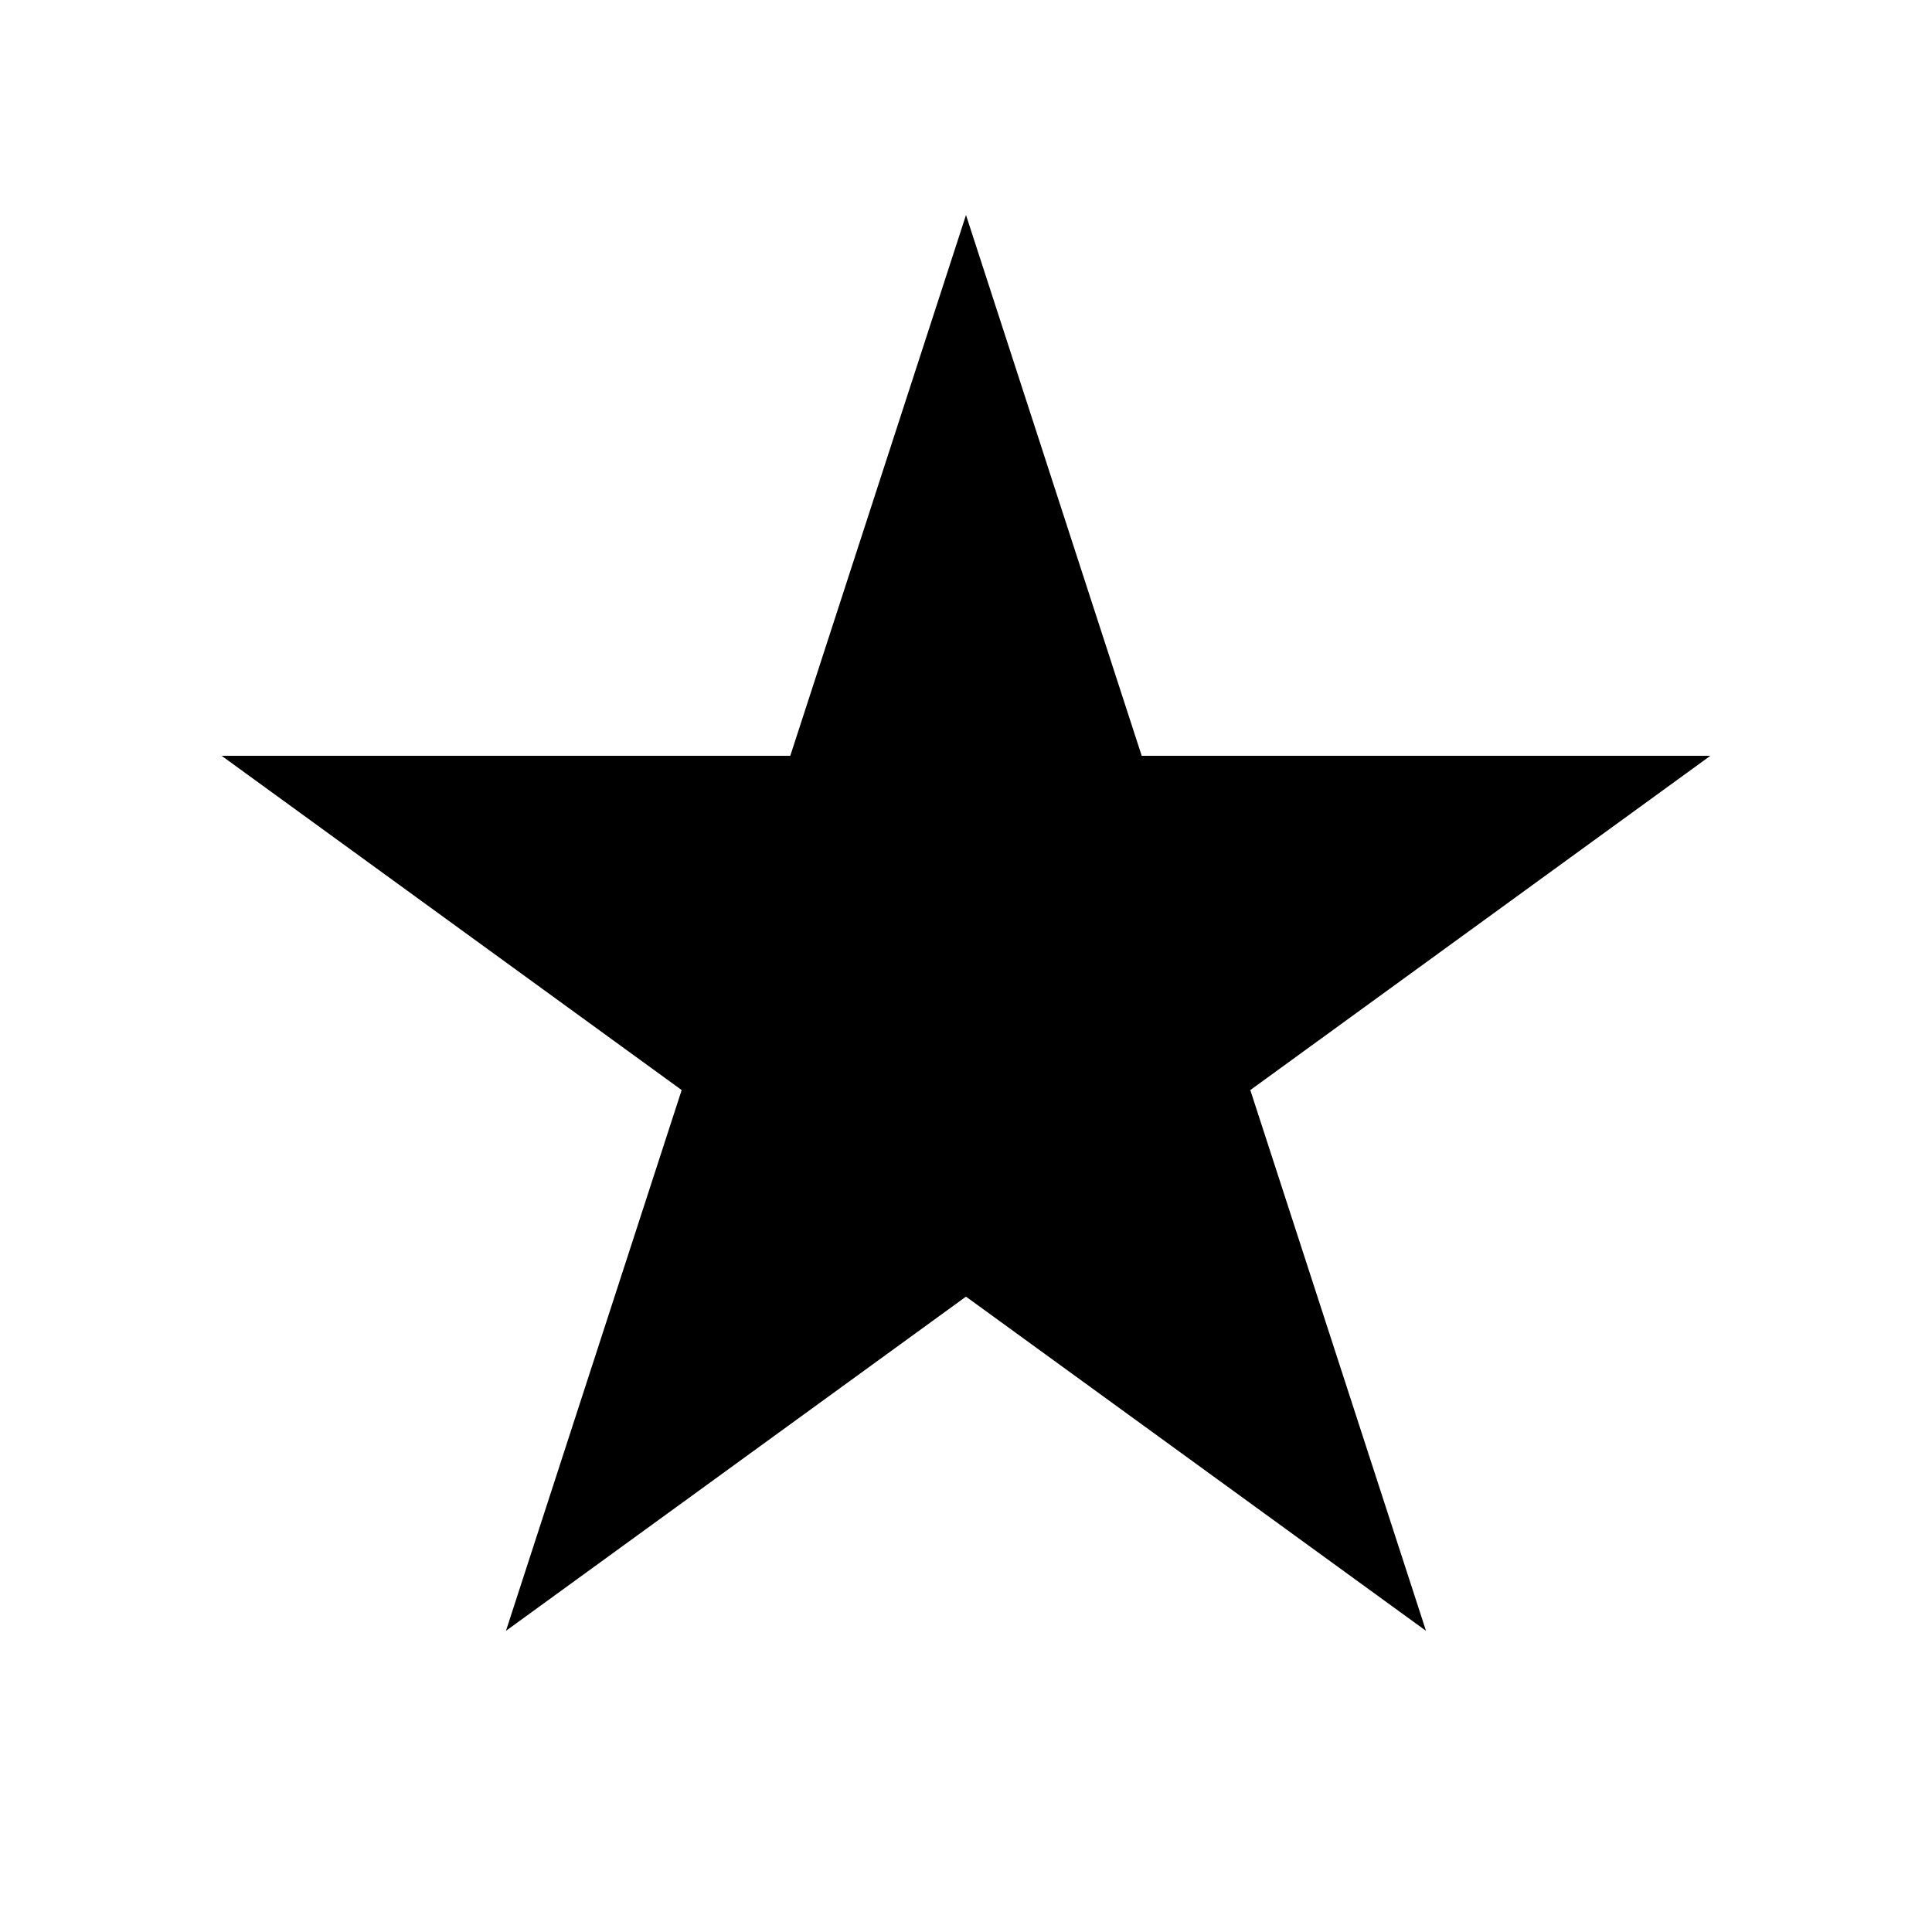
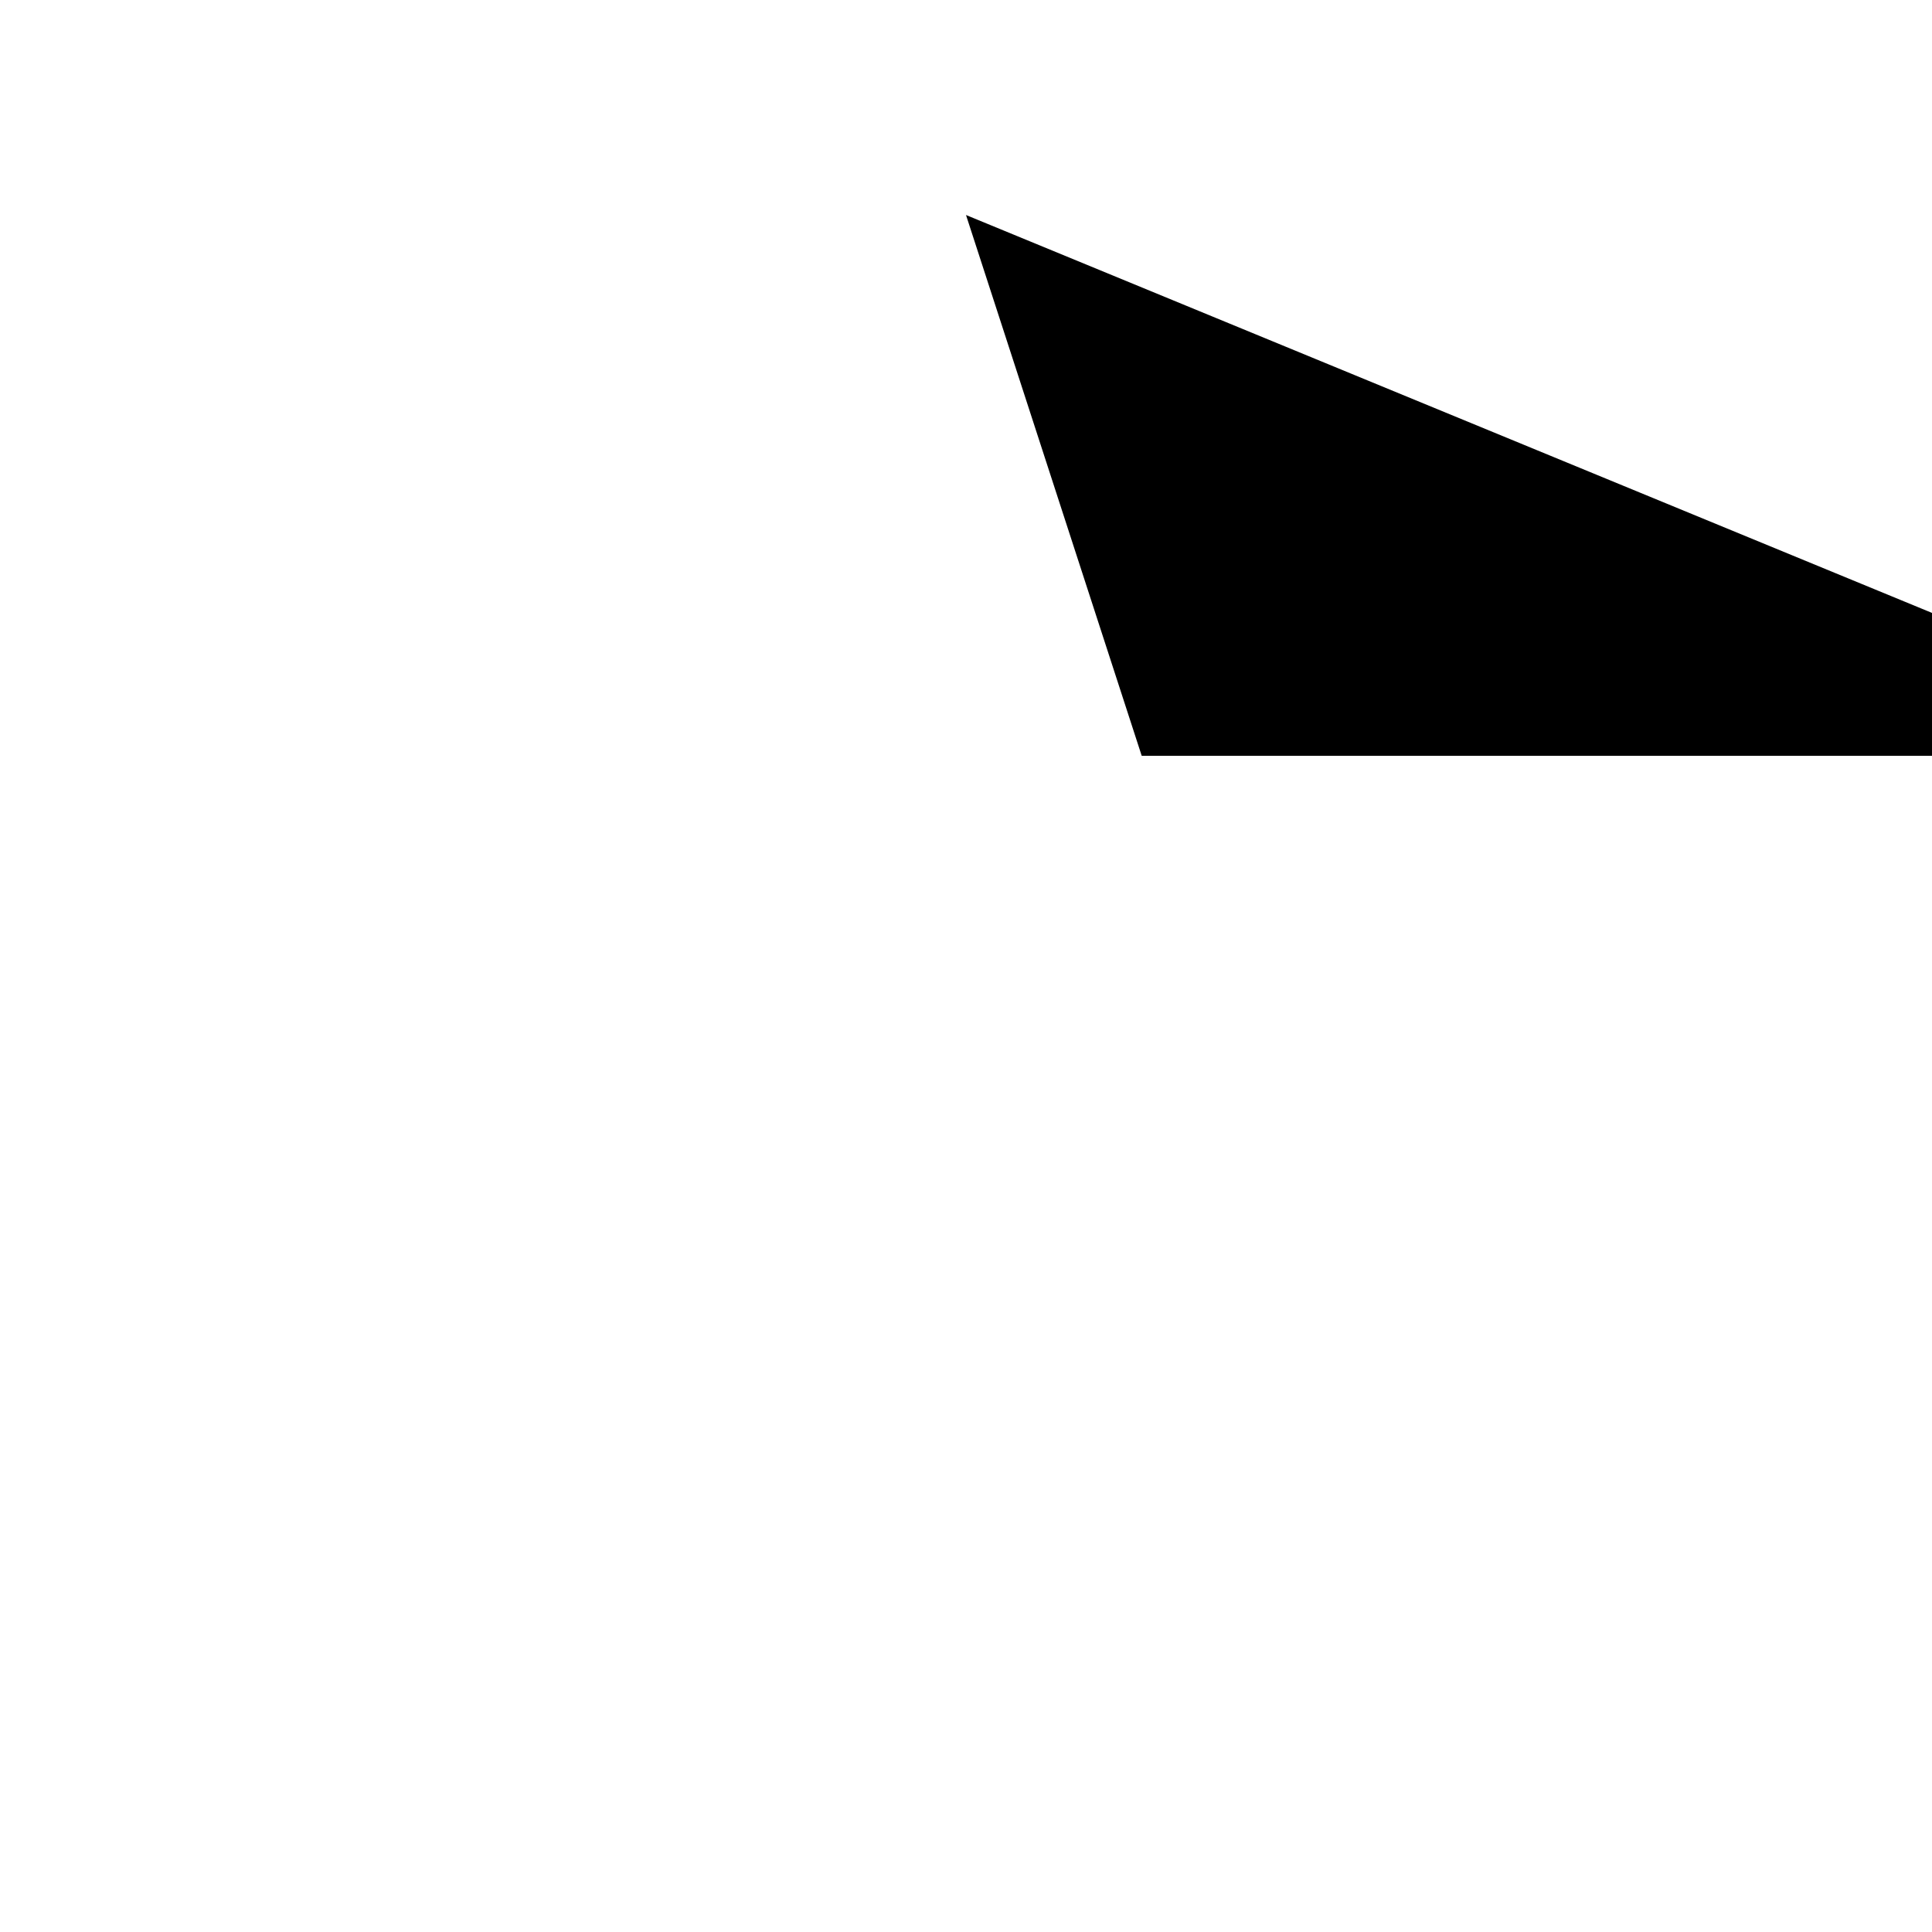
<svg xmlns="http://www.w3.org/2000/svg" fill="#000000" width="800px" height="800px" version="1.1" viewBox="144 144 512 512">
-   <path d="m400 200.98 46.566 143.32h150.69l-121.91 88.578 46.559 143.31-121.91-88.566-121.91 88.566 46.566-143.31-121.91-88.578h150.69z" />
+   <path d="m400 200.98 46.566 143.32h150.69h150.69z" />
</svg>